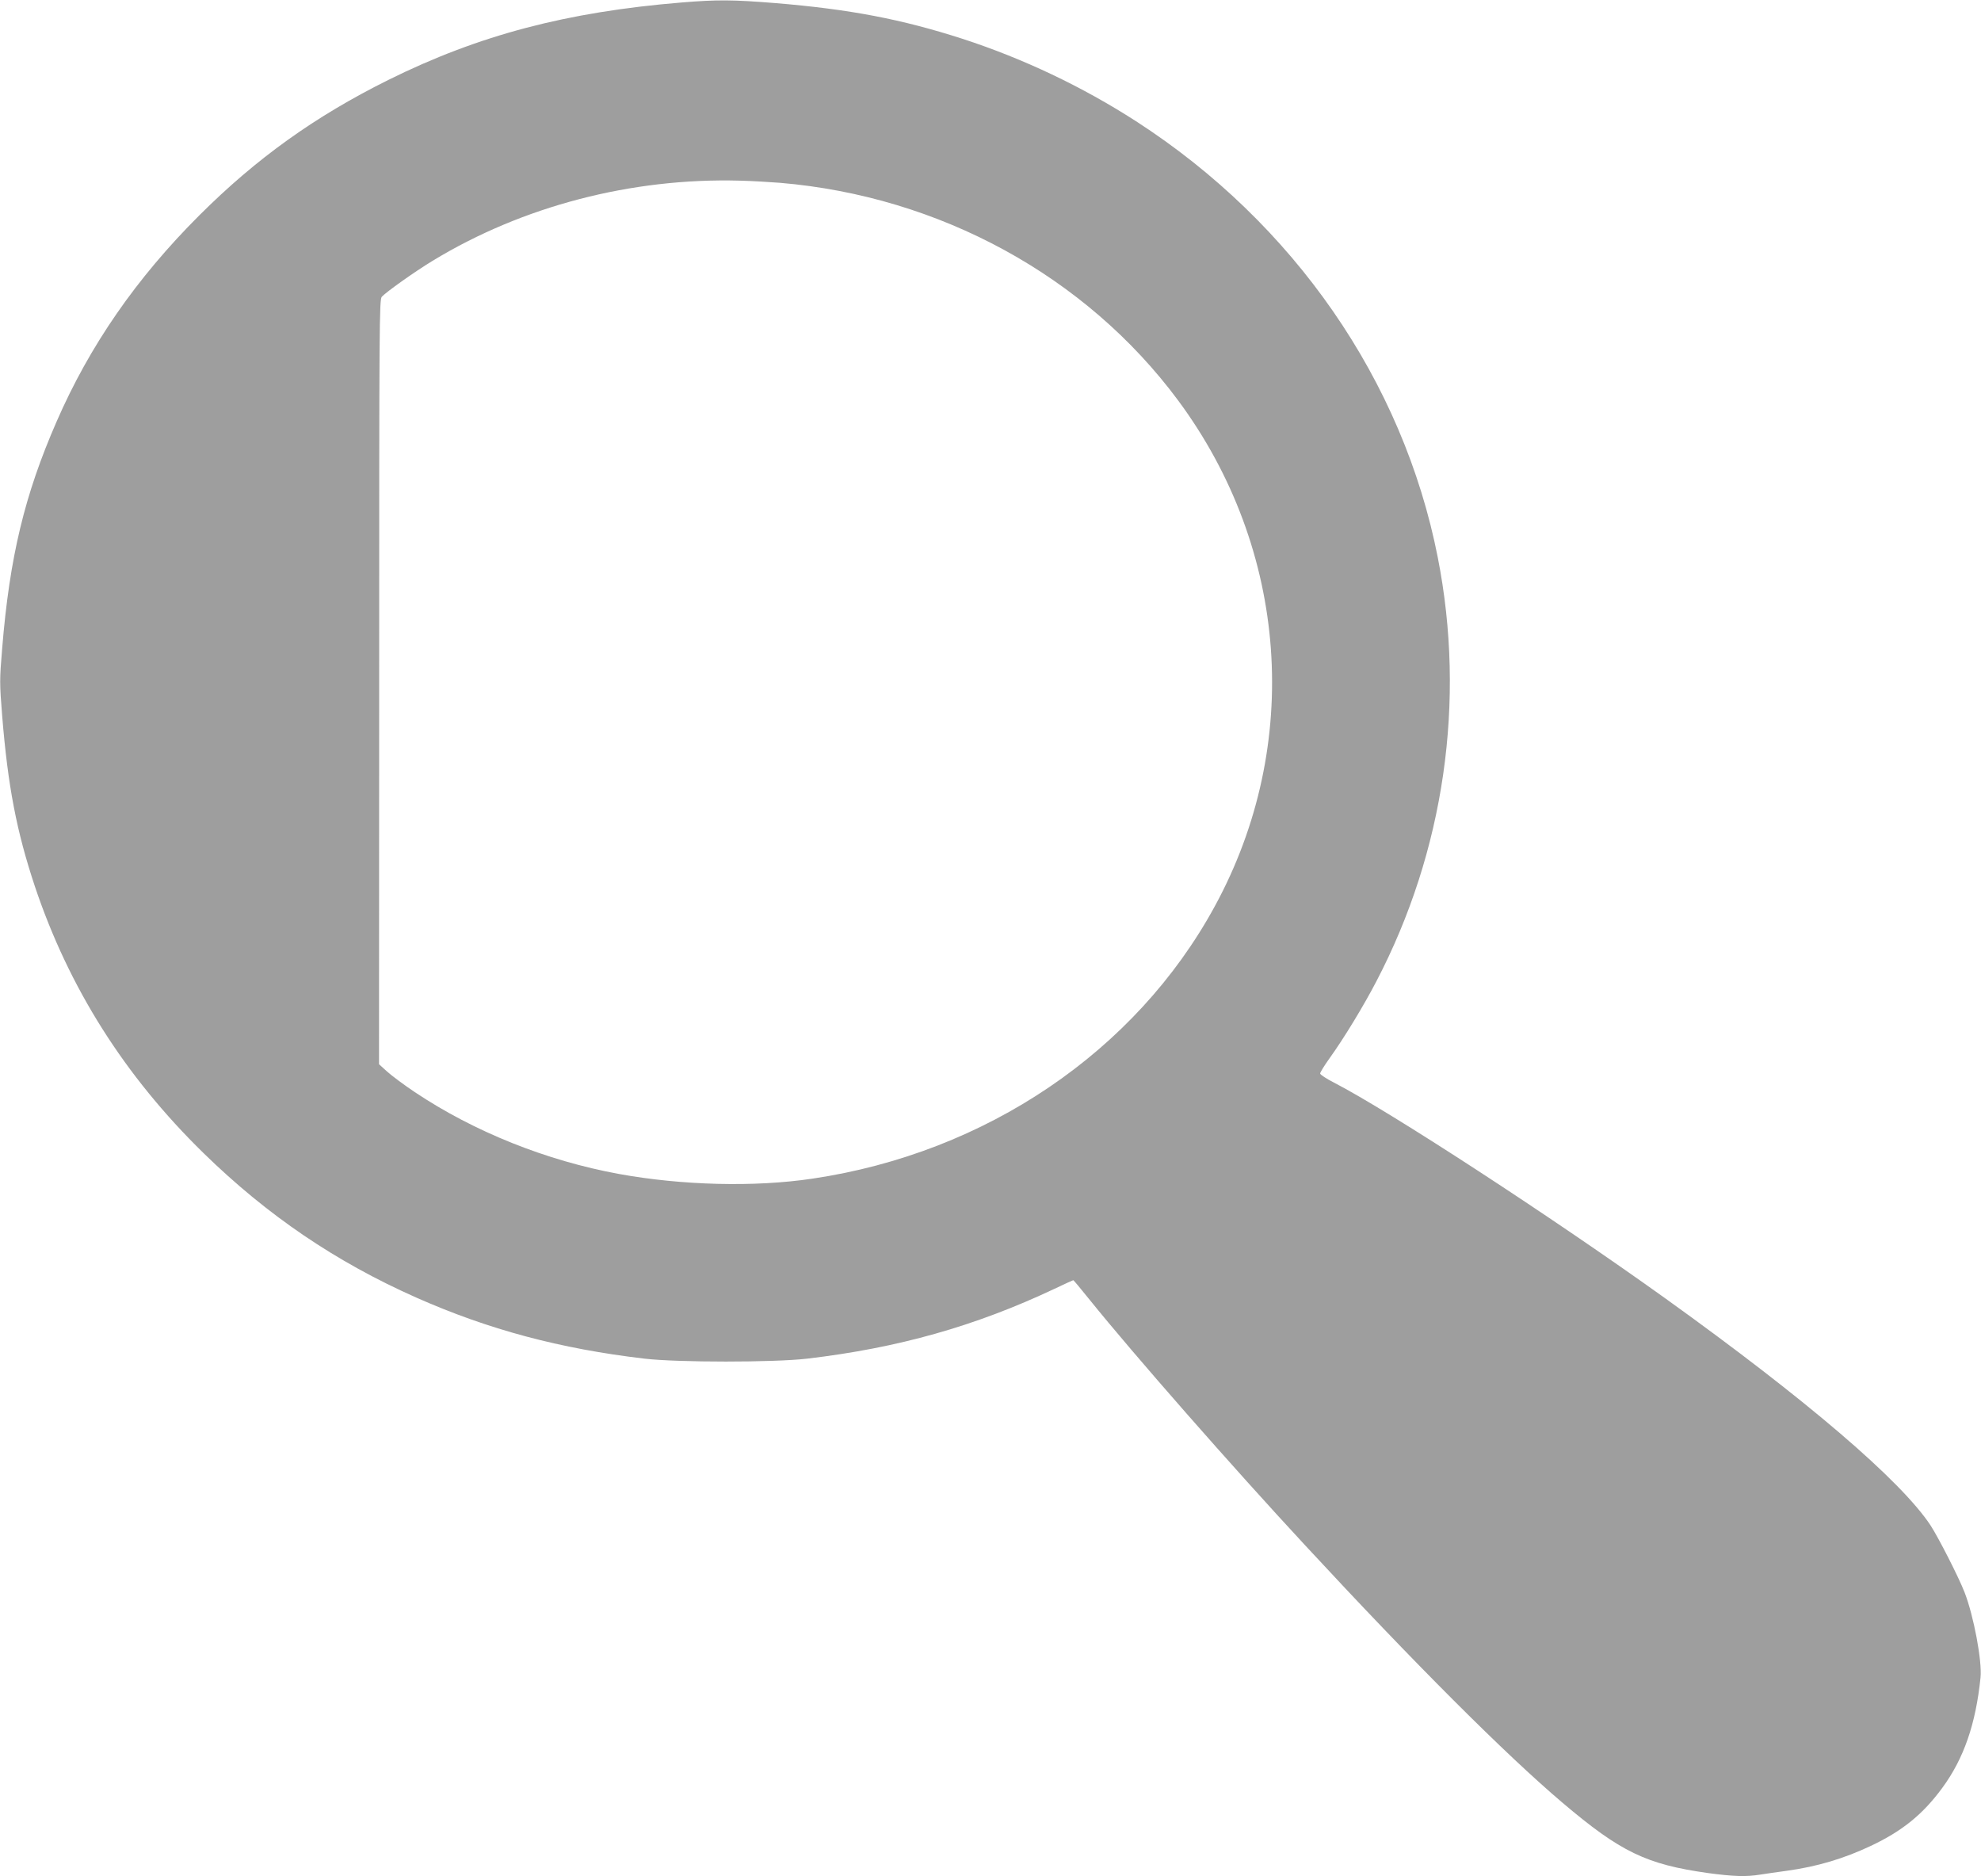
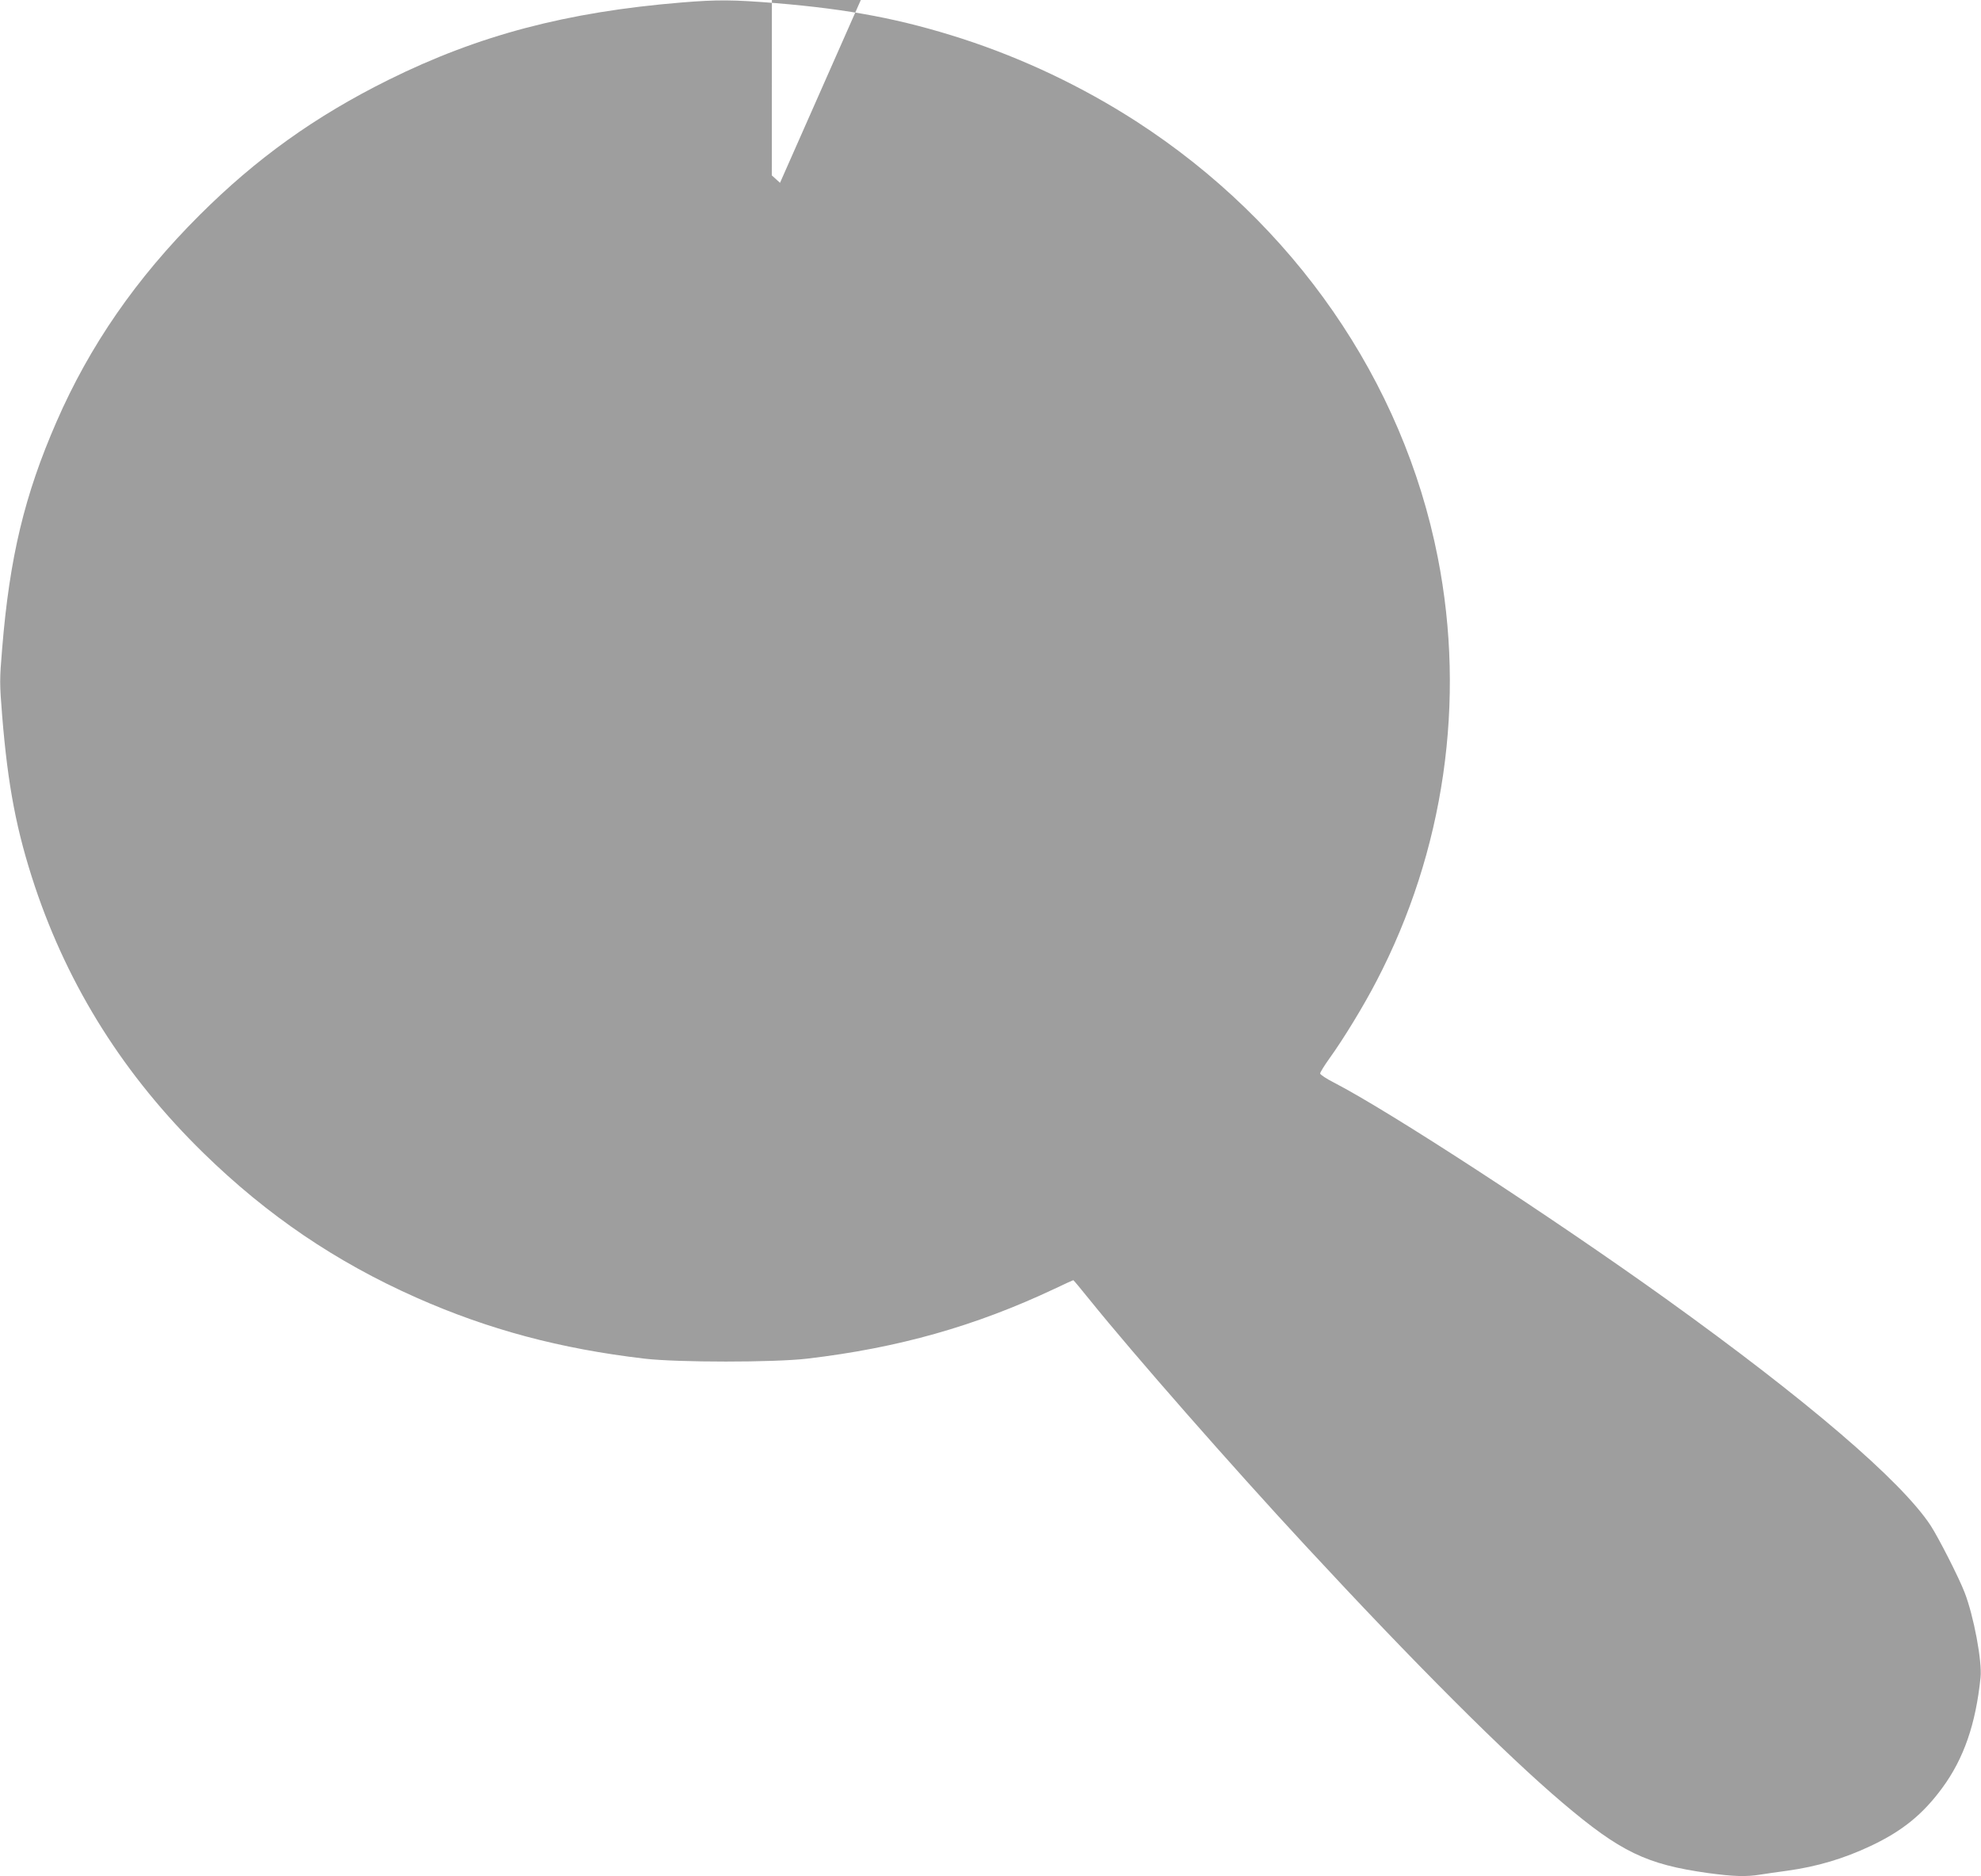
<svg xmlns="http://www.w3.org/2000/svg" version="1.0" width="1280pt" height="1212pt" viewBox="0 0 1280 1212" preserveAspectRatio="xMidYMid meet">
  <g transform="translate(0,1212) scale(0.1,-0.1)" fill="#9e9e9e" stroke="none">
-     <path d="M4405 12104 c-743 -61 -1312 -211 -1895 -500 -475 -236 -853 -507 -1221 -874 -408 -407 -710 -843 -924 -1335 -206 -472 -303 -874 -351 -1464 -17 -204 -17 -222 0 -435 37 -455 93 -746 211 -1101 219 -654 579 -1225 1091 -1725 412 -402 854 -702 1375 -933 465 -206 928 -330 1474 -394 215 -25 835 -25 1050 0 588 69 1087 210 1598 451 65 31 120 56 122 56 2 0 50 -57 106 -127 283 -351 919 -1076 1394 -1588 703 -759 1291 -1347 1660 -1660 376 -319 543 -399 941 -455 164 -22 246 -25 338 -10 33 5 112 17 174 25 194 27 365 78 539 160 204 96 337 204 462 374 140 190 217 413 248 714 11 105 -44 398 -103 550 -37 96 -168 353 -220 433 -191 289 -798 809 -1709 1463 -742 532 -1790 1214 -2145 1397 -49 25 -90 52 -90 59 0 8 27 51 59 96 93 129 222 341 304 499 439 840 580 1811 397 2739 -224 1140 -929 2159 -1950 2818 -348 224 -727 404 -1120 532 -394 127 -727 191 -1210 231 -275 22 -374 23 -605 4z m635 -1165 c1032 -87 1976 -603 2571 -1404 715 -963 807 -2227 238 -3270 -511 -938 -1479 -1593 -2599 -1759 -373 -56 -843 -44 -1250 30 -470 86 -937 273 -1320 529 -69 46 -149 106 -178 132 l-53 48 1 2469 c0 2340 1 2470 17 2489 30 32 211 161 328 232 580 353 1285 537 1985 518 80 -2 197 -9 260 -14z" />
+     <path d="M4405 12104 c-743 -61 -1312 -211 -1895 -500 -475 -236 -853 -507 -1221 -874 -408 -407 -710 -843 -924 -1335 -206 -472 -303 -874 -351 -1464 -17 -204 -17 -222 0 -435 37 -455 93 -746 211 -1101 219 -654 579 -1225 1091 -1725 412 -402 854 -702 1375 -933 465 -206 928 -330 1474 -394 215 -25 835 -25 1050 0 588 69 1087 210 1598 451 65 31 120 56 122 56 2 0 50 -57 106 -127 283 -351 919 -1076 1394 -1588 703 -759 1291 -1347 1660 -1660 376 -319 543 -399 941 -455 164 -22 246 -25 338 -10 33 5 112 17 174 25 194 27 365 78 539 160 204 96 337 204 462 374 140 190 217 413 248 714 11 105 -44 398 -103 550 -37 96 -168 353 -220 433 -191 289 -798 809 -1709 1463 -742 532 -1790 1214 -2145 1397 -49 25 -90 52 -90 59 0 8 27 51 59 96 93 129 222 341 304 499 439 840 580 1811 397 2739 -224 1140 -929 2159 -1950 2818 -348 224 -727 404 -1120 532 -394 127 -727 191 -1210 231 -275 22 -374 23 -605 4z m635 -1165 l-53 48 1 2469 c0 2340 1 2470 17 2489 30 32 211 161 328 232 580 353 1285 537 1985 518 80 -2 197 -9 260 -14z" />
  </g>
</svg>